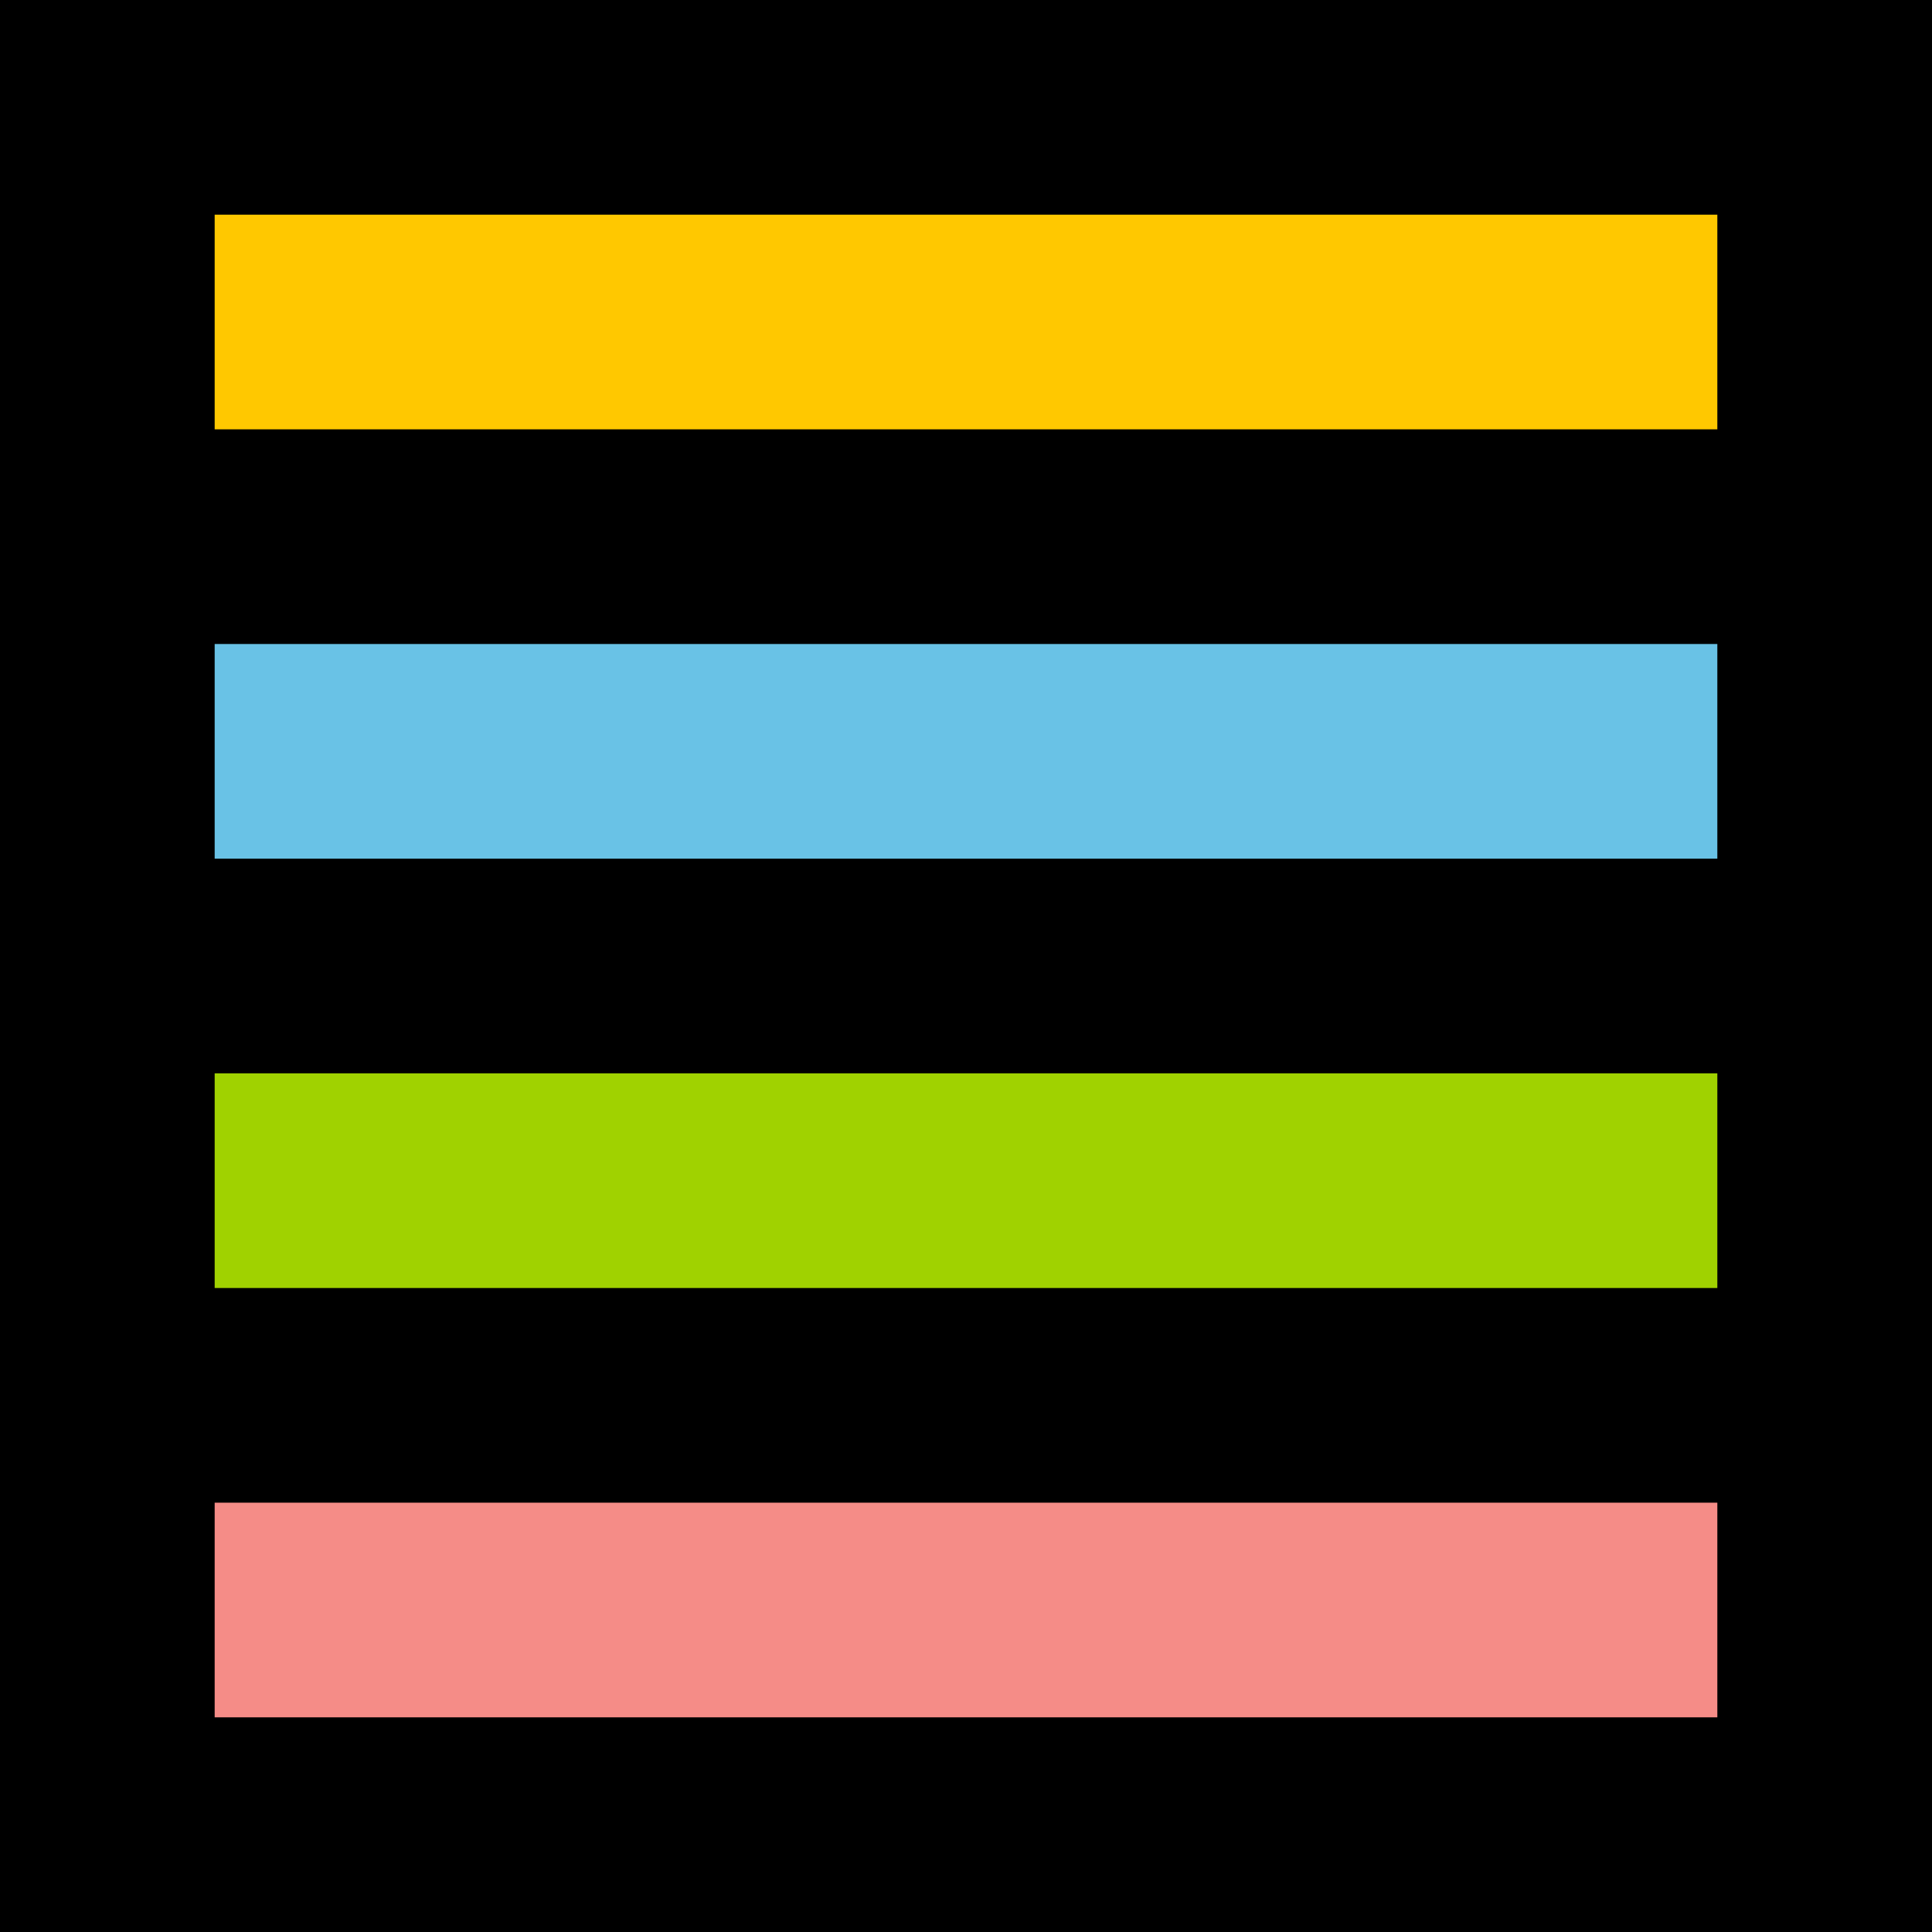
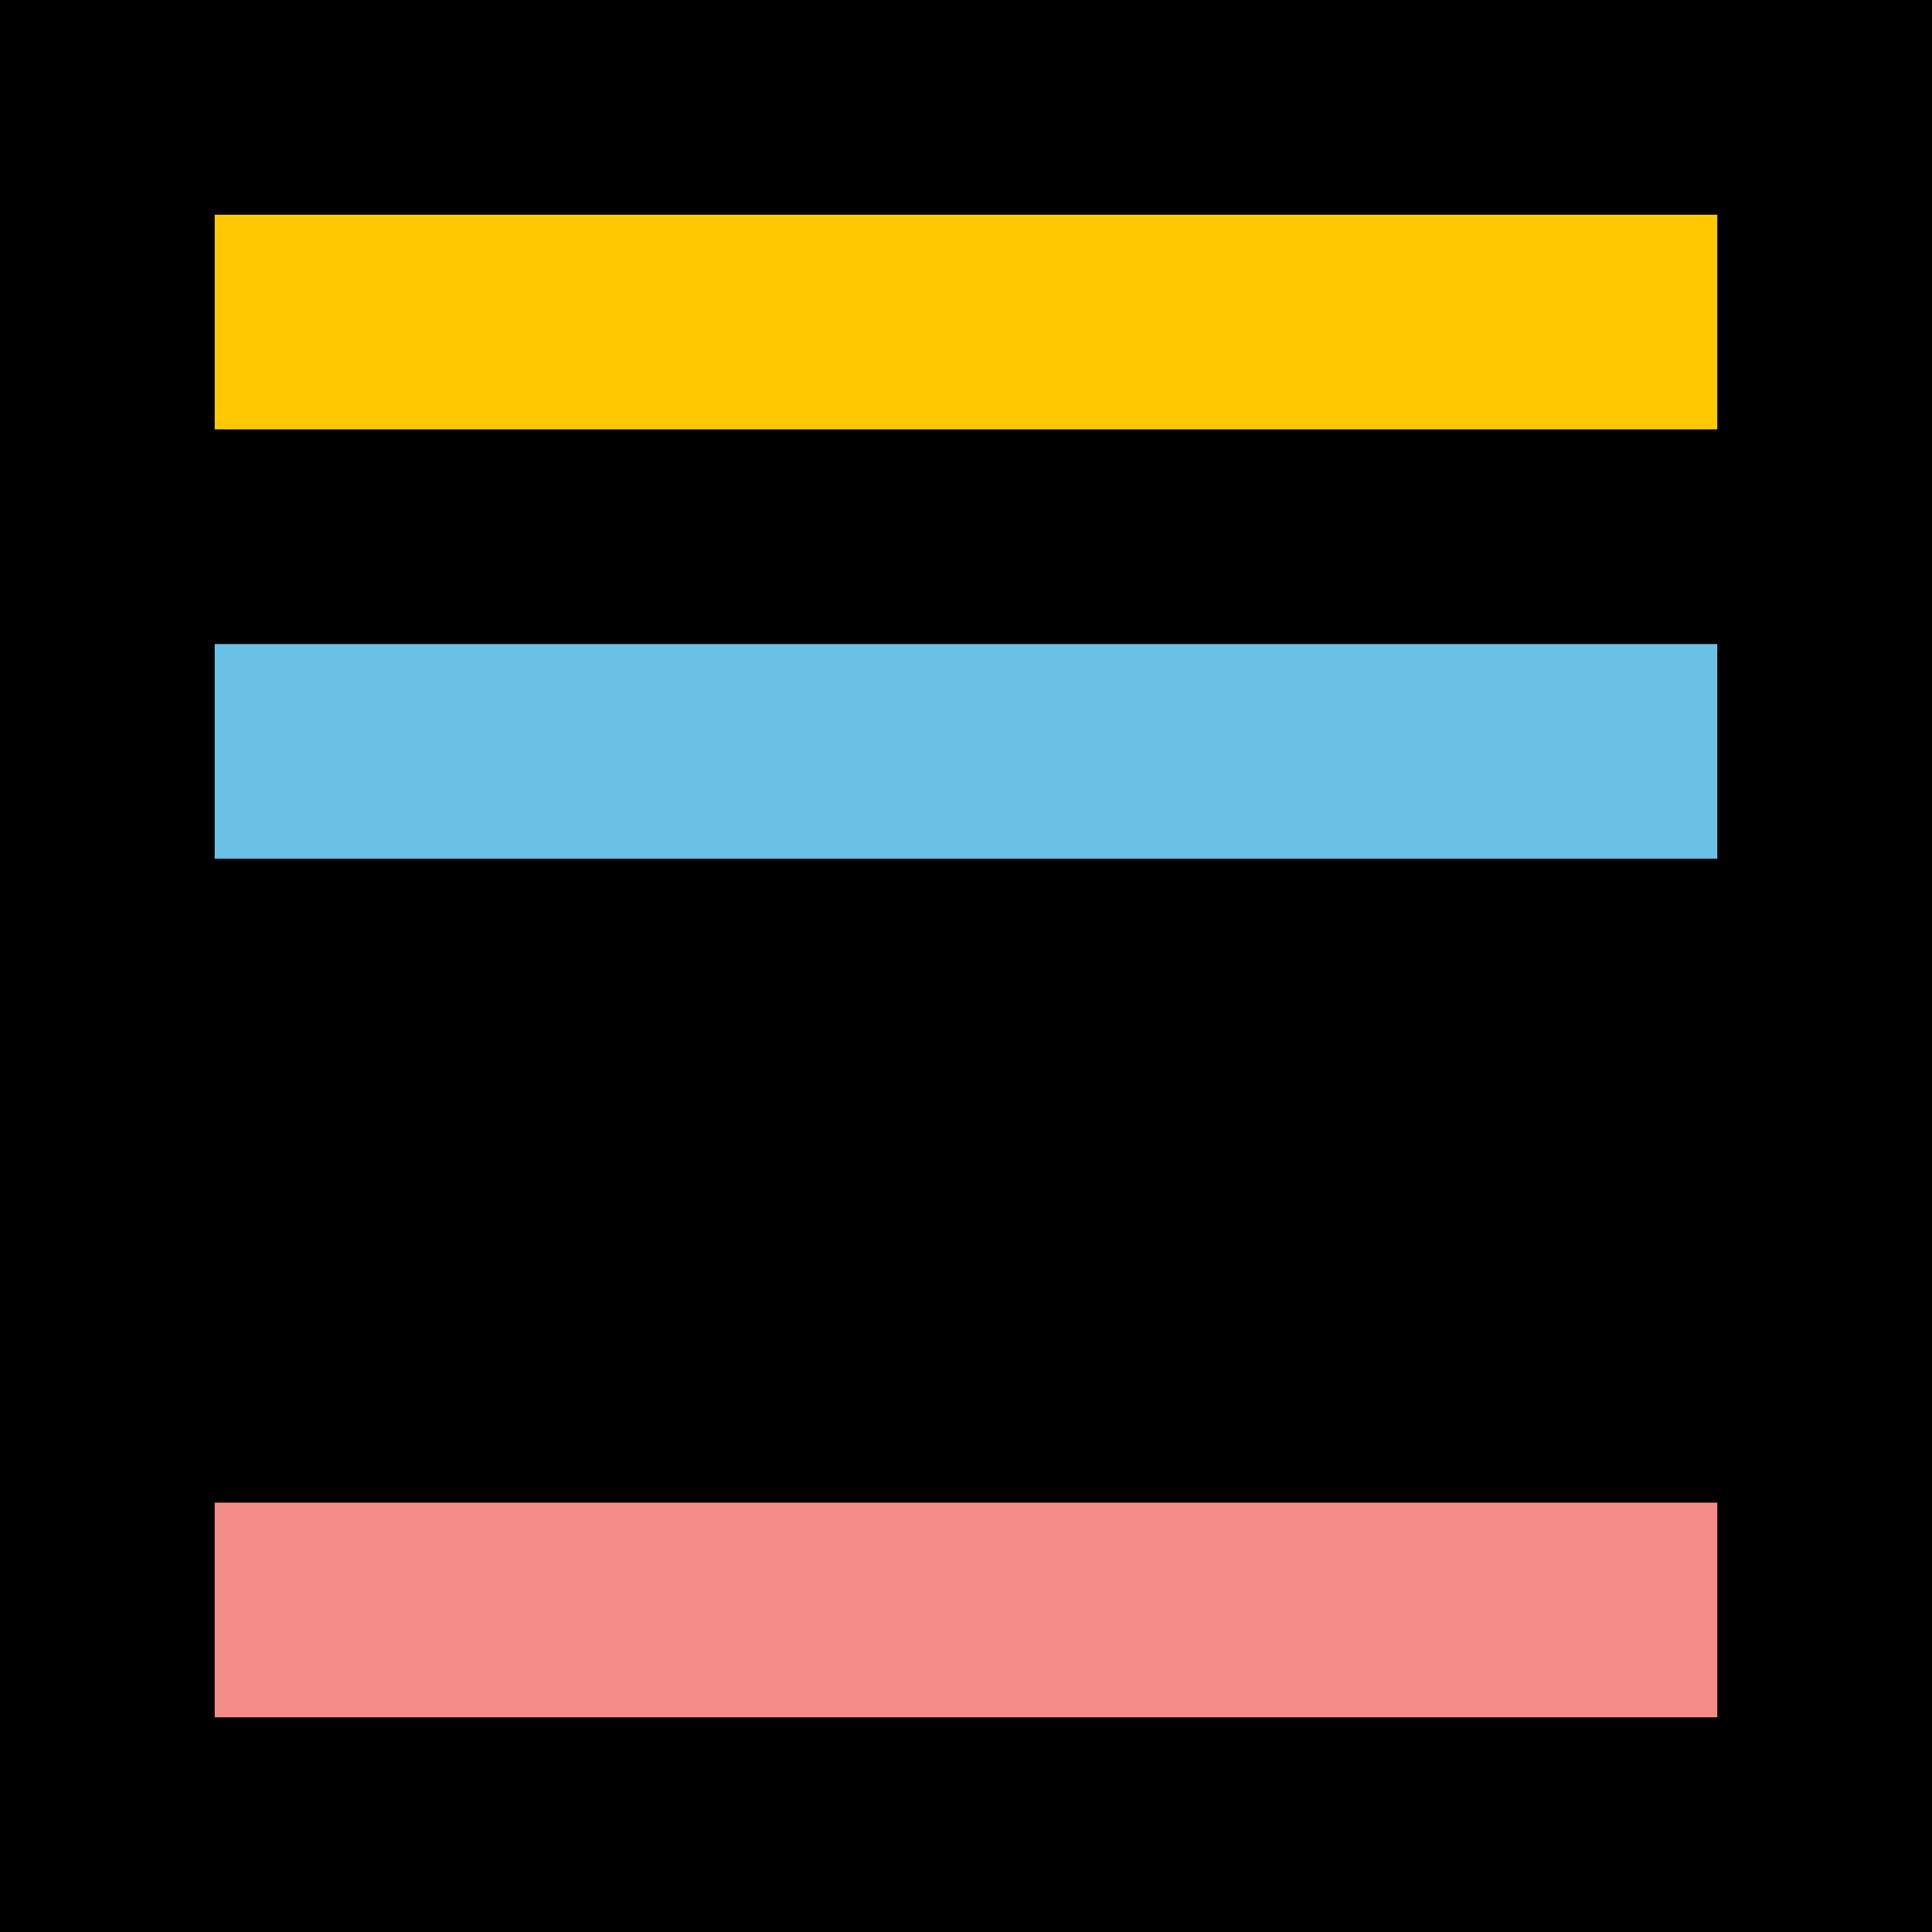
<svg xmlns="http://www.w3.org/2000/svg" xmlns:ns1="http://sodipodi.sourceforge.net/DTD/sodipodi-0.dtd" xmlns:ns2="http://www.inkscape.org/namespaces/inkscape" xml:space="preserve" width="41.667mm" height="41.667mm" version="1.1" shape-rendering="geometricPrecision" text-rendering="geometricPrecision" image-rendering="optimizeQuality" fill-rule="evenodd" clip-rule="evenodd" viewBox="0 0 4166700 4166701.9" id="svg329" ns1:docname="button-burger-menu.svg" ns2:version="1.1.1 (3bf5ae0d25, 2021-09-20)">
  <defs id="defs333" />
  <ns1:namedview id="namedview331" pagecolor="#ffffff" bordercolor="#666666" borderopacity="1.0" ns2:pageshadow="2" ns2:pageopacity="0.0" ns2:pagecheckerboard="0" ns2:document-units="mm" showgrid="false" ns2:zoom="5.5435057" ns2:cx="13.168562" ns2:cy="114.00728" ns2:window-width="3840" ns2:window-height="2066" ns2:window-x="-11" ns2:window-y="-11" ns2:window-maximized="1" ns2:current-layer="Слой_x0020_1" />
  <g id="Слой_x0020_1" ns2:label="Слой 1" ns2:groupmode="layer" transform="translate(-1734157.1,937121.78)">
    <g id="_2114697063648" transform="translate(1742091.1,-945024.78)">
      <rect fill="#000000" x="-7934" y="7903" width="4166700" height="4166702" id="rect317" />
      <rect fill="#f58c87" x="455036" y="3248686" width="3240767" height="462967" id="rect319" />
-       <rect fill="#a0d200" x="455036" y="2322752" width="3240767" height="462967" id="rect321" />
      <rect fill="#69c2e6" x="455036" y="1396817" width="3240767" height="462967" id="rect323" />
      <rect fill="#ffc800" x="455036" y="470883" width="3240767" height="462967" id="rect325" />
    </g>
  </g>
</svg>